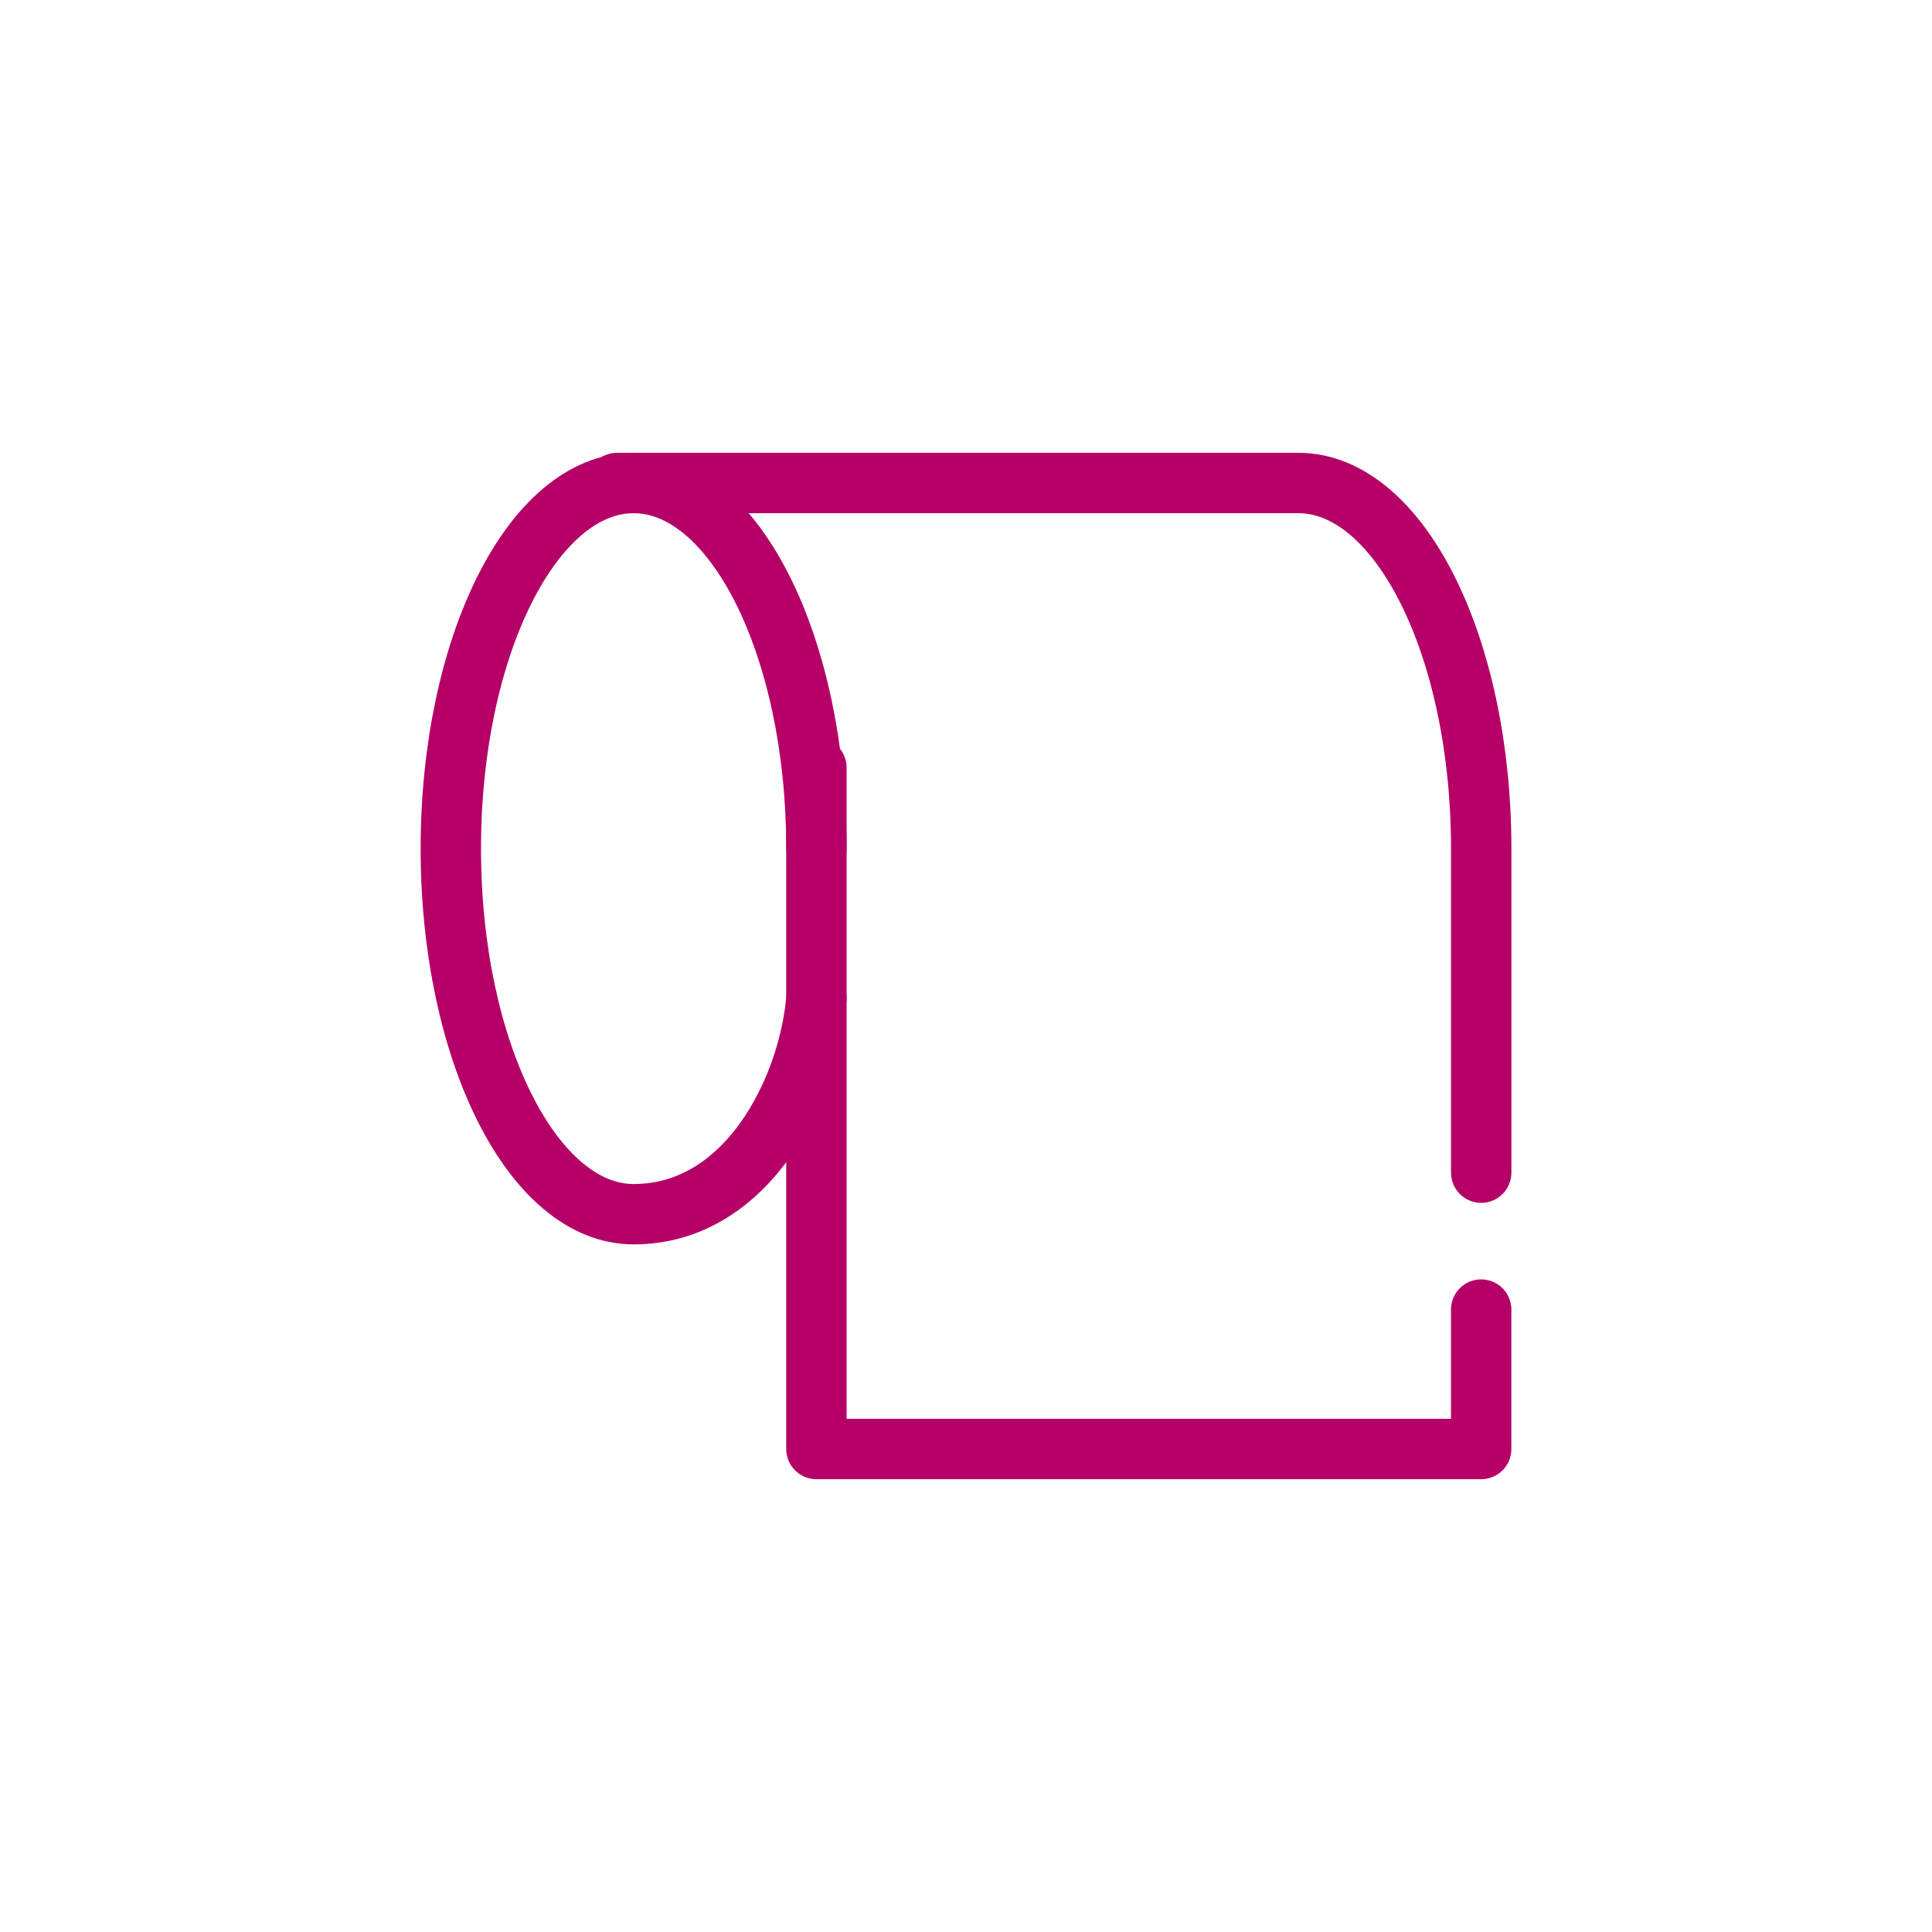
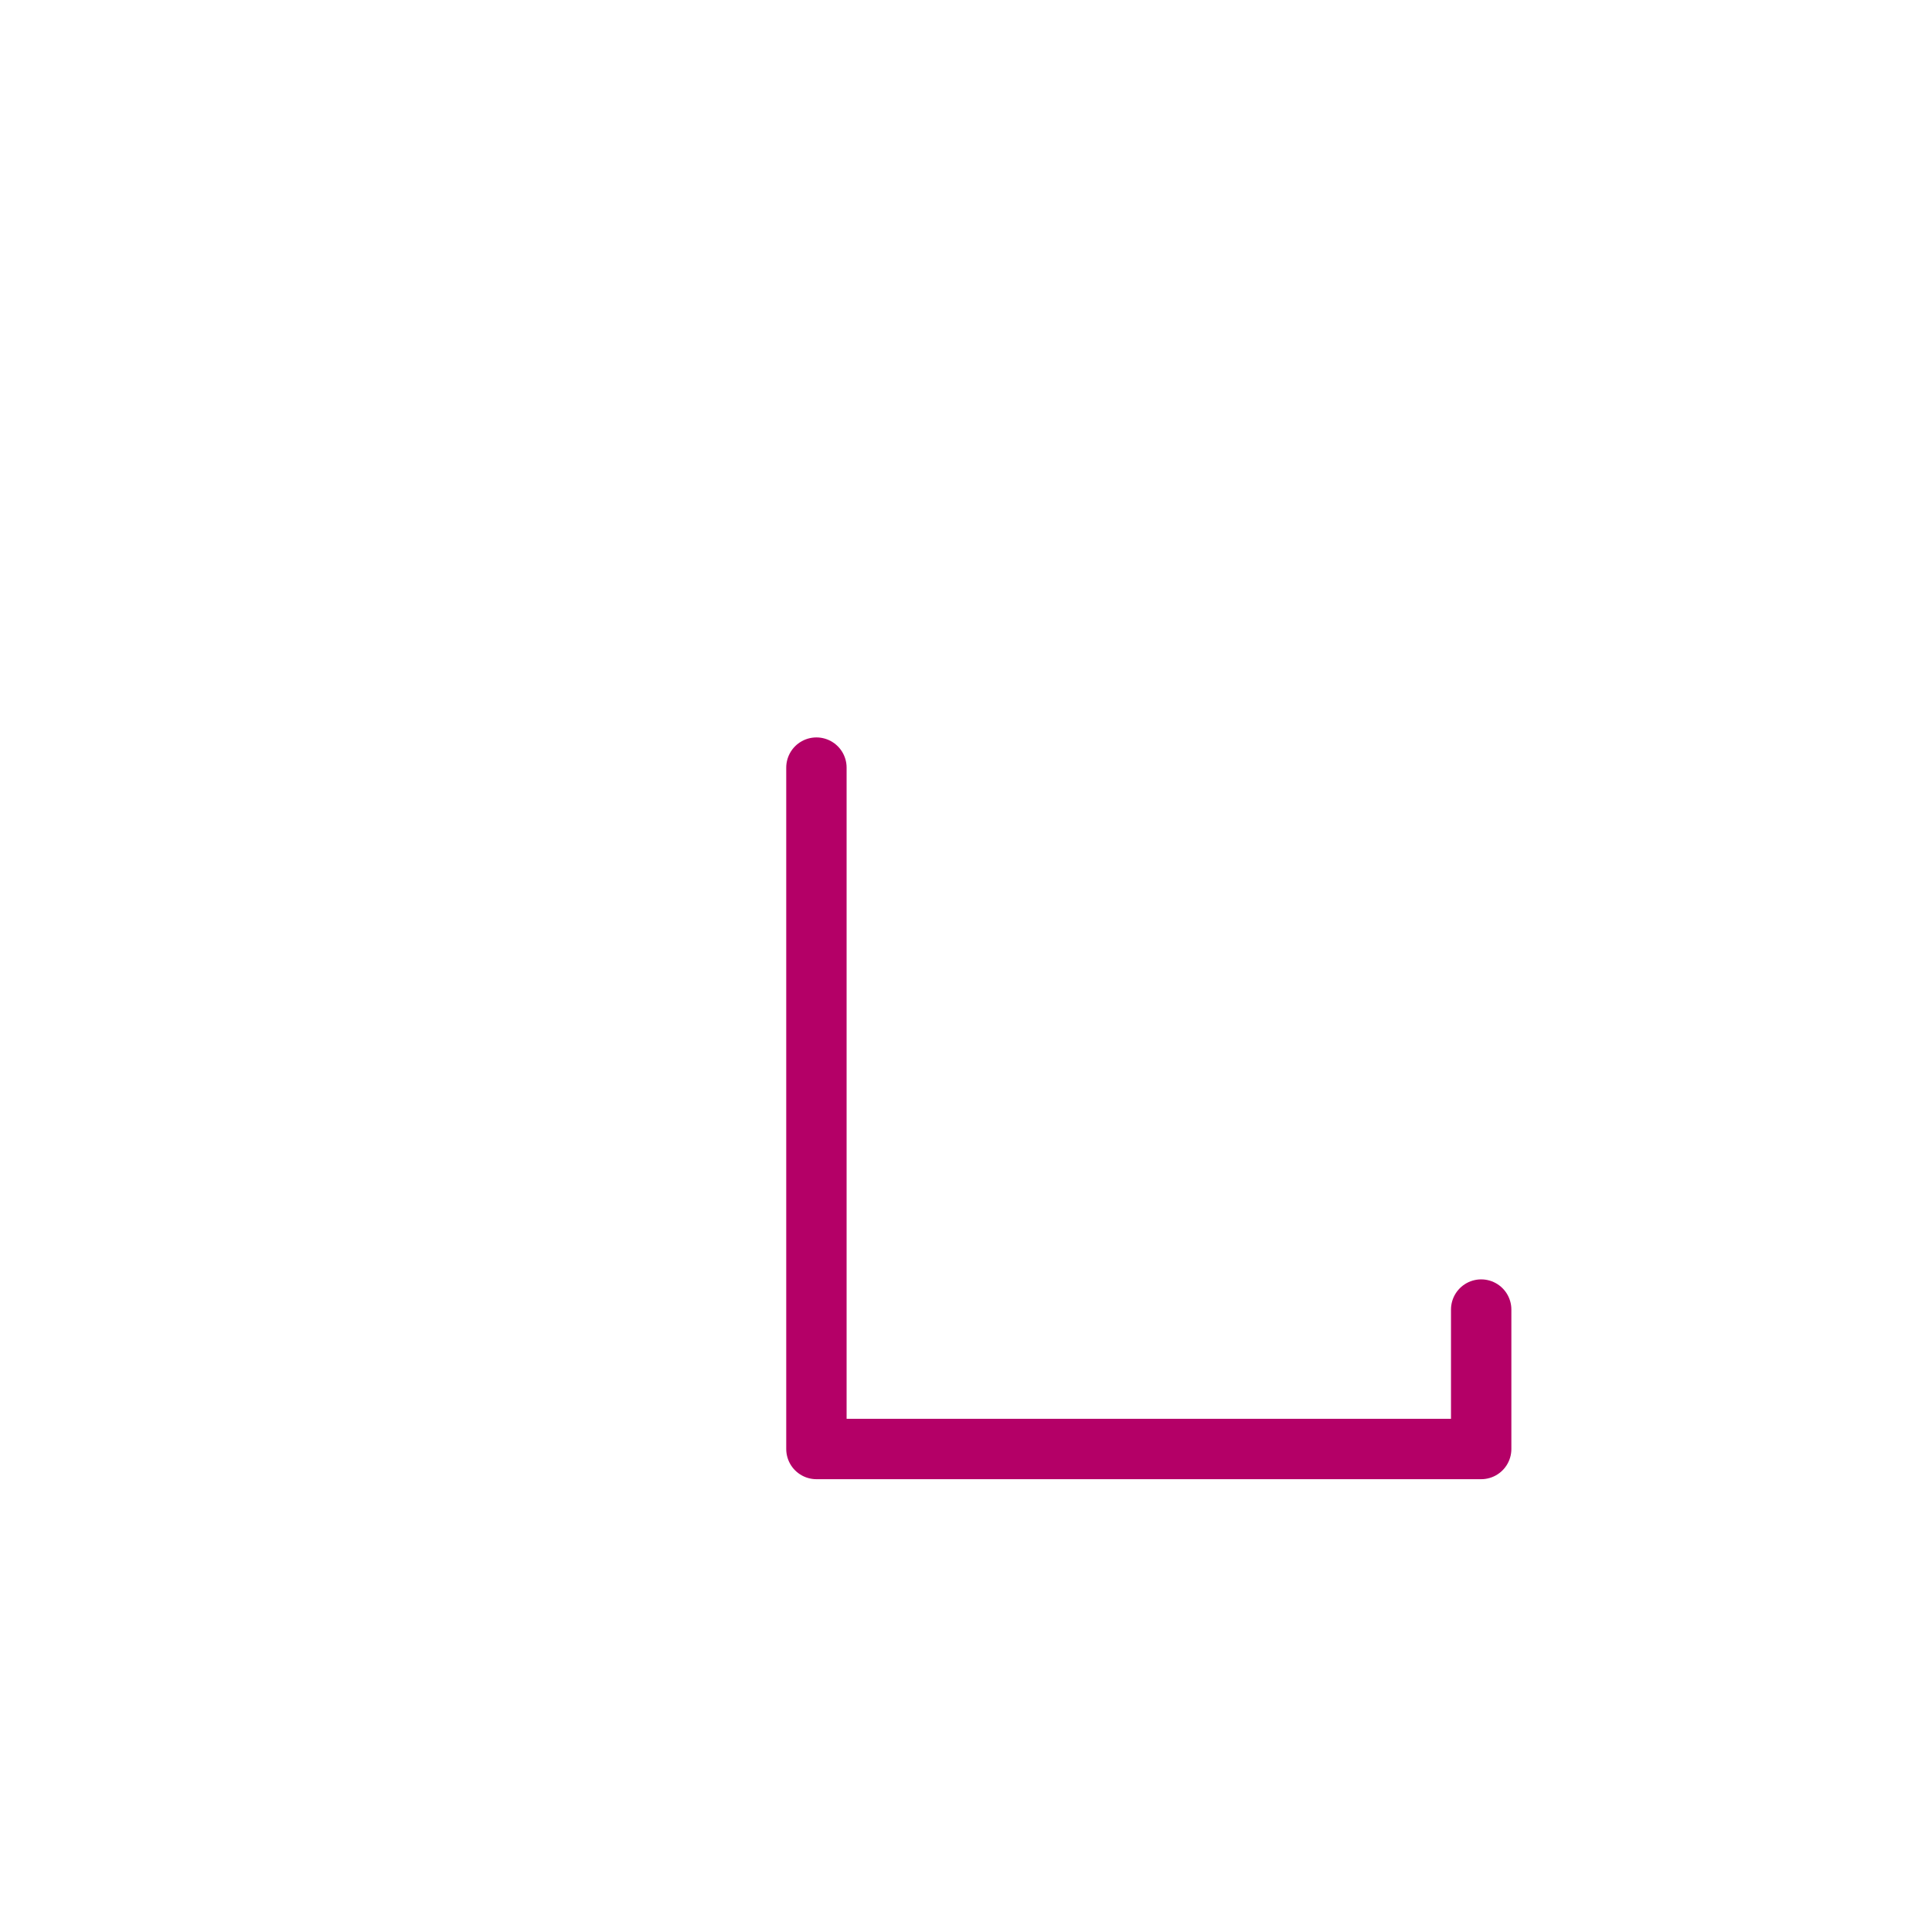
<svg xmlns="http://www.w3.org/2000/svg" data-name="グループ 89052" width="64" height="64" viewBox="0 0 64 64">
  <g data-name="toilet paper" fill="none" stroke="#b40067" stroke-linecap="round" stroke-linejoin="round" stroke-width="2">
-     <path data-name="パス 53453" d="M27.045 33.067c-.237 2.955-2.255 7.155-6.057 7.155-3.343 0-6.054-5.421-6.054-12.111S17.645 16 20.988 16s6.057 5.421 6.057 12.111" />
-     <path data-name="パス 53454" d="M49.067 38.846V28.111c0-6.69-2.711-12.111-6.057-12.111H20.438" />
    <path data-name="パス 53455" d="M27.045 25.428V48h22.021v-4.619" />
  </g>
</svg>